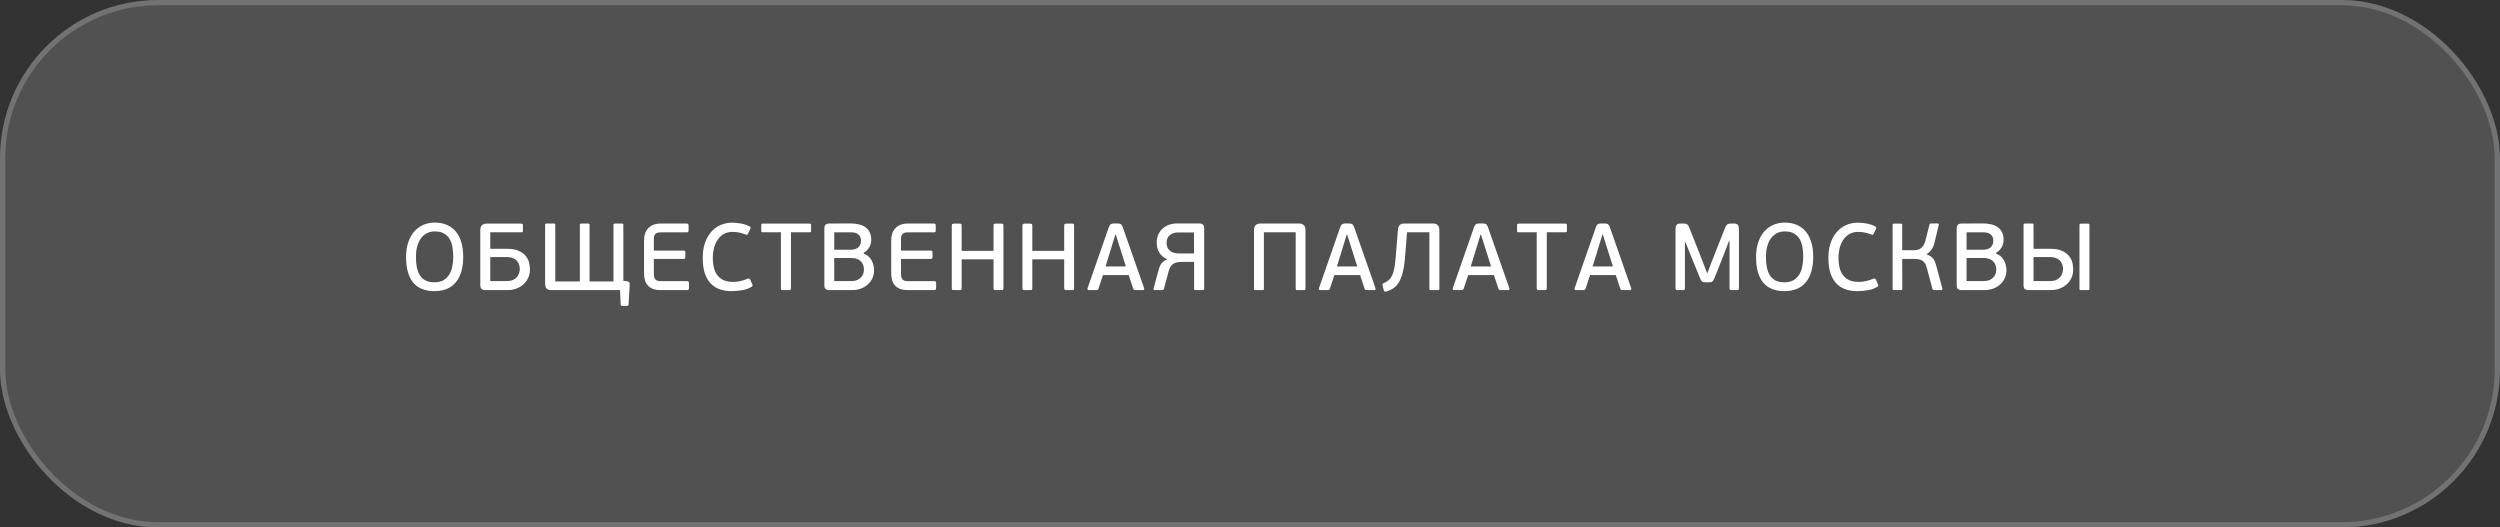
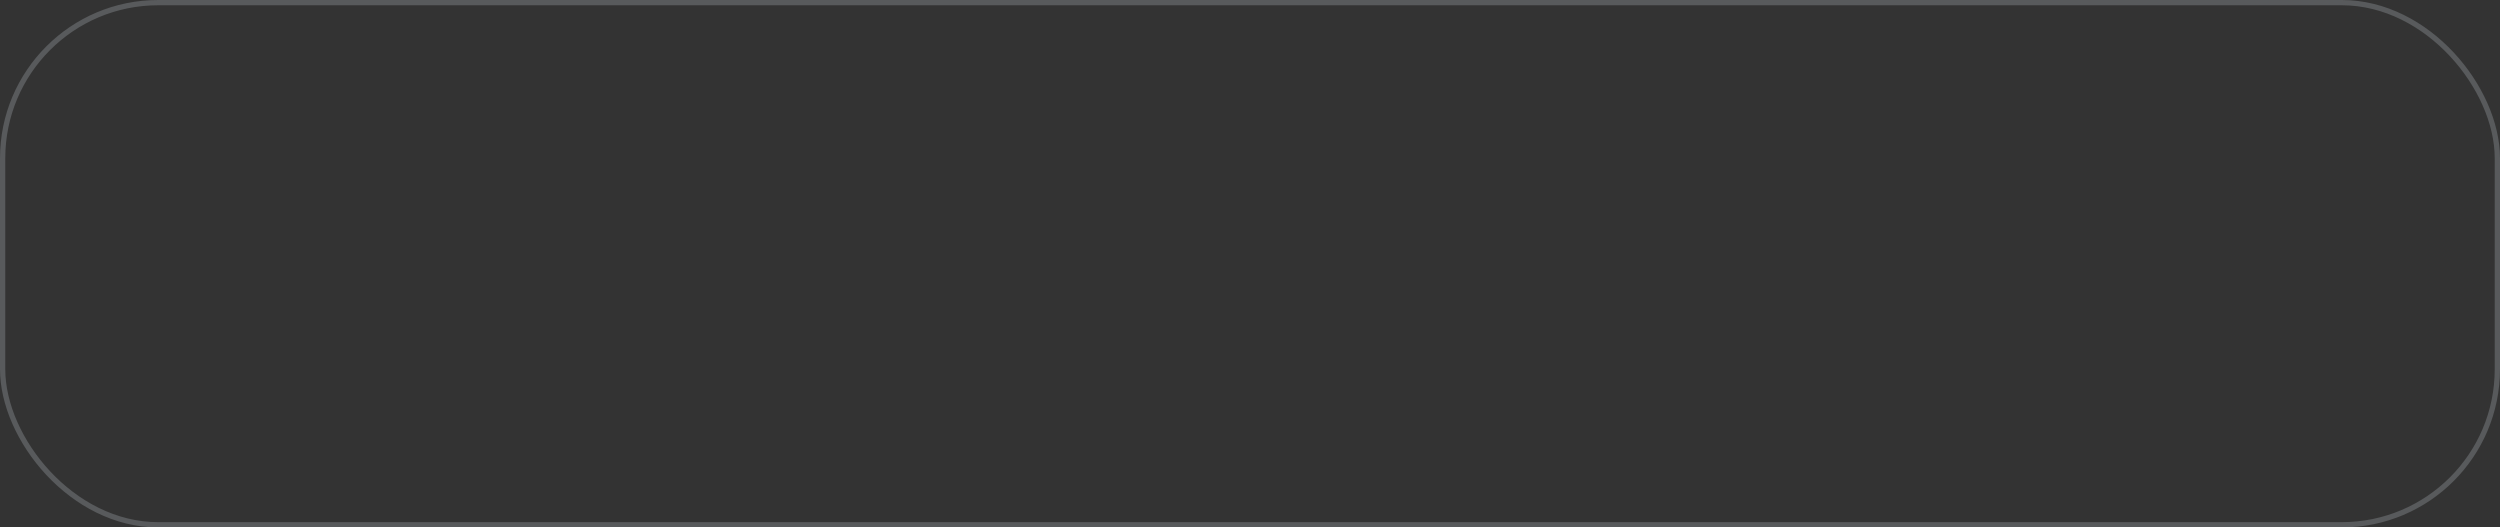
<svg xmlns="http://www.w3.org/2000/svg" width="474" height="100" viewBox="0 0 474 100" fill="none">
  <rect x="0" y="0" width="474" height="100" fill="#333333" stroke="none" />
  <g data-figma-bg-blur-radius="60">
-     <rect width="474" height="100" rx="30" fill="white" fill-opacity="0.15" />
    <rect x="0.5" y="0.5" width="473" height="99" rx="29.5" stroke="#EBF8FF" stroke-opacity="0.2" />
-     <path d="M87.826 48.646C87.826 50.758 87.364 52.378 86.44 53.506C85.516 54.634 84.154 55.198 82.354 55.198C80.59 55.198 79.252 54.658 78.34 53.578C77.44 52.486 76.99 50.866 76.99 48.718C76.99 47.674 77.128 46.75 77.404 45.946C77.68 45.13 78.058 44.446 78.538 43.894C79.03 43.342 79.606 42.922 80.266 42.634C80.926 42.346 81.64 42.202 82.408 42.202C83.296 42.202 84.076 42.352 84.748 42.652C85.42 42.94 85.984 43.366 86.44 43.93C86.896 44.482 87.238 45.154 87.466 45.946C87.706 46.738 87.826 47.638 87.826 48.646ZM85.936 48.718C85.936 48.094 85.888 47.488 85.792 46.9C85.696 46.312 85.522 45.796 85.27 45.352C85.018 44.908 84.664 44.554 84.208 44.29C83.764 44.014 83.182 43.876 82.462 43.876C81.85 43.876 81.316 44.002 80.86 44.254C80.416 44.506 80.044 44.848 79.744 45.28C79.456 45.712 79.234 46.222 79.078 46.81C78.934 47.386 78.862 47.998 78.862 48.646C78.862 49.378 78.916 50.044 79.024 50.644C79.144 51.244 79.336 51.76 79.6 52.192C79.876 52.612 80.236 52.942 80.68 53.182C81.136 53.41 81.7 53.524 82.372 53.524C83.056 53.524 83.626 53.392 84.082 53.128C84.538 52.852 84.904 52.492 85.18 52.048C85.456 51.604 85.648 51.094 85.756 50.518C85.876 49.942 85.936 49.342 85.936 48.718ZM92.037 55C91.689 55 91.436 54.928 91.281 54.784C91.136 54.628 91.064 54.376 91.064 54.028V43.624C91.064 43.204 91.166 42.898 91.371 42.706C91.587 42.502 91.868 42.4 92.216 42.4H98.859C98.99 42.4 99.069 42.43 99.093 42.49C99.129 42.538 99.147 42.616 99.147 42.724V43.732C99.147 43.84 99.129 43.918 99.093 43.966C99.069 44.014 98.99 44.038 98.859 44.038H92.954V47.17H96.105C97.088 47.17 97.868 47.314 98.445 47.602C99.032 47.89 99.477 48.244 99.776 48.664C100.076 49.072 100.268 49.504 100.352 49.96C100.436 50.416 100.478 50.806 100.478 51.13C100.478 51.694 100.364 52.216 100.136 52.696C99.921 53.164 99.621 53.572 99.237 53.92C98.865 54.256 98.421 54.52 97.904 54.712C97.4 54.904 96.861 55 96.284 55H92.037ZM98.552 51.004C98.552 50.68 98.499 50.38 98.391 50.104C98.294 49.828 98.144 49.588 97.941 49.384C97.737 49.18 97.484 49.024 97.184 48.916C96.885 48.796 96.537 48.736 96.141 48.736H92.954V53.29H96.087C96.567 53.29 96.963 53.218 97.275 53.074C97.599 52.918 97.85 52.726 98.031 52.498C98.222 52.27 98.355 52.024 98.427 51.76C98.51 51.484 98.552 51.232 98.552 51.004ZM104.399 55C104.099 55 103.847 54.904 103.643 54.712C103.451 54.508 103.355 54.196 103.355 53.776V42.67C103.355 42.538 103.379 42.46 103.427 42.436C103.487 42.4 103.571 42.382 103.679 42.382H104.957C105.077 42.382 105.161 42.4 105.209 42.436C105.257 42.46 105.281 42.538 105.281 42.67V53.362H109.943V42.67C109.943 42.538 109.967 42.46 110.015 42.436C110.075 42.4 110.159 42.382 110.267 42.382H111.455C111.575 42.382 111.659 42.4 111.707 42.436C111.755 42.46 111.779 42.538 111.779 42.67V53.362H116.315V42.67C116.315 42.538 116.339 42.46 116.387 42.436C116.447 42.4 116.531 42.382 116.639 42.382H117.863C117.983 42.382 118.067 42.4 118.115 42.436C118.163 42.46 118.187 42.538 118.187 42.67V53.254L118.763 53.29C118.931 53.314 119.057 53.356 119.141 53.416C119.237 53.464 119.303 53.524 119.339 53.596C119.375 53.668 119.393 53.746 119.393 53.83C119.393 53.902 119.393 53.974 119.393 54.046L119.177 57.682C119.165 57.814 119.135 57.898 119.087 57.934C119.039 57.97 118.985 57.988 118.925 57.988H117.917C117.773 57.988 117.695 57.886 117.683 57.682L117.557 55H104.399ZM130.628 54.586C130.628 54.718 130.604 54.82 130.556 54.892C130.52 54.964 130.418 55 130.25 55H125.246C124.634 55 124.124 54.916 123.716 54.748C123.32 54.568 123.002 54.334 122.762 54.046C122.522 53.758 122.354 53.422 122.258 53.038C122.162 52.654 122.114 52.252 122.114 51.832V45.568C122.114 45.148 122.168 44.746 122.276 44.362C122.396 43.978 122.582 43.642 122.834 43.354C123.086 43.054 123.41 42.82 123.806 42.652C124.202 42.472 124.682 42.382 125.246 42.382H130.178C130.346 42.382 130.448 42.418 130.484 42.49C130.532 42.562 130.556 42.664 130.556 42.796V43.66C130.556 43.816 130.532 43.924 130.484 43.984C130.448 44.032 130.346 44.056 130.178 44.056H125.246C124.79 44.056 124.46 44.158 124.256 44.362C124.064 44.554 123.968 44.866 123.968 45.298V47.512H129.584C129.74 47.512 129.836 47.542 129.872 47.602C129.92 47.662 129.944 47.77 129.944 47.926V48.682C129.944 48.814 129.92 48.916 129.872 48.988C129.836 49.06 129.74 49.096 129.584 49.096H123.968V52.084C123.968 52.444 124.064 52.738 124.256 52.966C124.46 53.194 124.79 53.308 125.246 53.308H130.25C130.418 53.308 130.52 53.338 130.556 53.398C130.604 53.458 130.628 53.566 130.628 53.722V54.586ZM138.996 53.452C139.524 53.452 140.016 53.392 140.472 53.272C140.94 53.152 141.372 53.008 141.768 52.84C141.924 52.78 142.032 52.78 142.092 52.84C142.164 52.888 142.212 52.942 142.236 53.002L142.614 53.866C142.698 54.034 142.722 54.148 142.686 54.208C142.662 54.256 142.608 54.31 142.524 54.37C141.948 54.718 141.312 54.94 140.616 55.036C139.932 55.144 139.284 55.198 138.672 55.198C137.82 55.198 137.058 55.072 136.386 54.82C135.714 54.568 135.144 54.184 134.676 53.668C134.208 53.152 133.848 52.498 133.596 51.706C133.356 50.914 133.236 49.972 133.236 48.88C133.236 47.872 133.368 46.96 133.632 46.144C133.908 45.328 134.286 44.632 134.766 44.056C135.258 43.468 135.846 43.018 136.53 42.706C137.226 42.382 137.988 42.22 138.816 42.22C139.32 42.22 139.848 42.268 140.4 42.364C140.964 42.448 141.552 42.646 142.164 42.958C142.236 42.994 142.284 43.048 142.308 43.12C142.344 43.18 142.326 43.276 142.254 43.408L141.804 44.344C141.756 44.428 141.708 44.488 141.66 44.524C141.624 44.548 141.552 44.536 141.444 44.488C141.072 44.332 140.67 44.206 140.238 44.11C139.806 44.014 139.356 43.966 138.888 43.966C138.228 43.966 137.658 44.11 137.178 44.398C136.71 44.674 136.326 45.046 136.026 45.514C135.726 45.97 135.504 46.492 135.36 47.08C135.216 47.668 135.144 48.268 135.144 48.88C135.144 49.492 135.204 50.074 135.324 50.626C135.444 51.178 135.648 51.664 135.936 52.084C136.236 52.504 136.632 52.84 137.124 53.092C137.616 53.332 138.24 53.452 138.996 53.452ZM148.059 44.038H144.621C144.489 44.038 144.405 44.014 144.369 43.966C144.345 43.918 144.333 43.84 144.333 43.732V42.724C144.333 42.616 144.345 42.538 144.369 42.49C144.405 42.43 144.489 42.4 144.621 42.4H153.495C153.627 42.4 153.705 42.43 153.729 42.49C153.765 42.538 153.783 42.616 153.783 42.724V43.732C153.783 43.84 153.765 43.918 153.729 43.966C153.705 44.014 153.627 44.038 153.495 44.038H149.967V54.622C149.967 54.79 149.937 54.898 149.877 54.946C149.817 54.982 149.709 55 149.553 55H148.473C148.341 55 148.239 54.982 148.167 54.946C148.095 54.898 148.059 54.79 148.059 54.622V44.038ZM163.803 51.094C163.803 50.446 163.599 49.924 163.191 49.528C162.783 49.12 162.183 48.916 161.391 48.916H158.169V53.29H161.373C161.853 53.29 162.249 53.218 162.561 53.074C162.873 52.93 163.119 52.75 163.299 52.534C163.491 52.318 163.623 52.084 163.695 51.832C163.767 51.568 163.803 51.322 163.803 51.094ZM158.169 47.35H161.355C161.535 47.35 161.733 47.326 161.949 47.278C162.177 47.23 162.387 47.146 162.579 47.026C162.771 46.894 162.927 46.714 163.047 46.486C163.179 46.258 163.245 45.964 163.245 45.604C163.245 45.124 163.083 44.746 162.759 44.47C162.447 44.194 162.021 44.056 161.481 44.056H158.169V47.35ZM163.749 48.07C164.433 48.334 164.931 48.76 165.243 49.348C165.567 49.936 165.729 50.56 165.729 51.22C165.729 51.784 165.621 52.3 165.405 52.768C165.189 53.224 164.889 53.62 164.505 53.956C164.133 54.292 163.695 54.55 163.191 54.73C162.687 54.91 162.147 55 161.571 55H157.269C156.921 55 156.669 54.928 156.513 54.784C156.369 54.628 156.297 54.376 156.297 54.028V43.354C156.297 43.006 156.369 42.76 156.513 42.616C156.669 42.46 156.921 42.382 157.269 42.382L161.283 42.364C161.847 42.364 162.369 42.424 162.849 42.544C163.329 42.652 163.743 42.832 164.091 43.084C164.439 43.336 164.709 43.66 164.901 44.056C165.093 44.44 165.189 44.908 165.189 45.46C165.189 46.012 165.051 46.51 164.775 46.954C164.499 47.386 164.157 47.716 163.749 47.944V48.07ZM177.488 54.586C177.488 54.718 177.464 54.82 177.416 54.892C177.38 54.964 177.278 55 177.11 55H172.106C171.494 55 170.984 54.916 170.576 54.748C170.18 54.568 169.862 54.334 169.622 54.046C169.382 53.758 169.214 53.422 169.118 53.038C169.022 52.654 168.974 52.252 168.974 51.832V45.568C168.974 45.148 169.028 44.746 169.136 44.362C169.256 43.978 169.442 43.642 169.694 43.354C169.946 43.054 170.27 42.82 170.666 42.652C171.062 42.472 171.542 42.382 172.106 42.382H177.038C177.206 42.382 177.308 42.418 177.344 42.49C177.392 42.562 177.416 42.664 177.416 42.796V43.66C177.416 43.816 177.392 43.924 177.344 43.984C177.308 44.032 177.206 44.056 177.038 44.056H172.106C171.65 44.056 171.32 44.158 171.116 44.362C170.924 44.554 170.828 44.866 170.828 45.298V47.512H176.444C176.6 47.512 176.696 47.542 176.732 47.602C176.78 47.662 176.804 47.77 176.804 47.926V48.682C176.804 48.814 176.78 48.916 176.732 48.988C176.696 49.06 176.6 49.096 176.444 49.096H170.828V52.084C170.828 52.444 170.924 52.738 171.116 52.966C171.32 53.194 171.65 53.308 172.106 53.308H177.11C177.278 53.308 177.38 53.338 177.416 53.398C177.464 53.458 177.488 53.566 177.488 53.722V54.586ZM188.376 42.778C188.376 42.61 188.412 42.508 188.484 42.472C188.556 42.424 188.658 42.4 188.79 42.4H189.834C189.99 42.4 190.098 42.424 190.158 42.472C190.218 42.508 190.248 42.61 190.248 42.778V54.622C190.248 54.79 190.218 54.898 190.158 54.946C190.098 54.982 189.99 55 189.834 55H188.79C188.658 55 188.556 54.982 188.484 54.946C188.412 54.898 188.376 54.79 188.376 54.622V49.168H182.328V54.622C182.328 54.79 182.298 54.898 182.238 54.946C182.178 54.982 182.07 55 181.914 55H180.87C180.738 55 180.636 54.982 180.564 54.946C180.492 54.898 180.456 54.79 180.456 54.622V42.778C180.456 42.61 180.492 42.508 180.564 42.472C180.636 42.424 180.738 42.4 180.87 42.4H181.914C182.07 42.4 182.178 42.424 182.238 42.472C182.298 42.508 182.328 42.61 182.328 42.778V47.566H188.376V42.778ZM201.774 42.778C201.774 42.61 201.81 42.508 201.882 42.472C201.954 42.424 202.056 42.4 202.188 42.4H203.232C203.388 42.4 203.496 42.424 203.556 42.472C203.616 42.508 203.646 42.61 203.646 42.778V54.622C203.646 54.79 203.616 54.898 203.556 54.946C203.496 54.982 203.388 55 203.232 55H202.188C202.056 55 201.954 54.982 201.882 54.946C201.81 54.898 201.774 54.79 201.774 54.622V49.168H195.726V54.622C195.726 54.79 195.696 54.898 195.636 54.946C195.576 54.982 195.468 55 195.312 55H194.268C194.136 55 194.034 54.982 193.962 54.946C193.89 54.898 193.854 54.79 193.854 54.622V42.778C193.854 42.61 193.89 42.508 193.962 42.472C194.034 42.424 194.136 42.4 194.268 42.4H195.312C195.468 42.4 195.576 42.424 195.636 42.472C195.696 42.508 195.726 42.61 195.726 42.778V47.566H201.774V42.778ZM215.334 55C215.202 55 215.1 54.988 215.028 54.964C214.956 54.94 214.896 54.856 214.848 54.712L214.002 52.156H209.124L208.278 54.712C208.242 54.808 208.194 54.88 208.134 54.928C208.074 54.976 207.978 55 207.846 55H206.46C206.328 55 206.244 54.964 206.208 54.892C206.172 54.808 206.172 54.718 206.208 54.622L210.204 43.156C210.312 42.844 210.432 42.64 210.564 42.544C210.696 42.436 210.918 42.376 211.23 42.364H211.824C212.184 42.364 212.43 42.424 212.562 42.544C212.694 42.652 212.808 42.856 212.904 43.156L216.918 54.622C216.954 54.718 216.954 54.808 216.918 54.892C216.882 54.964 216.804 55 216.684 55H215.334ZM212.364 47.044L211.554 44.488H211.464L210.708 46.954L209.61 50.518H213.462L212.364 47.044ZM221.183 46.072C221.183 46.336 221.225 46.588 221.309 46.828C221.393 47.068 221.531 47.278 221.723 47.458C221.915 47.638 222.155 47.782 222.443 47.89C222.743 47.998 223.109 48.052 223.541 48.052H226.385V44.074H223.397C222.929 44.074 222.551 44.146 222.263 44.29C221.975 44.422 221.747 44.59 221.579 44.794C221.423 44.986 221.315 45.202 221.255 45.442C221.207 45.67 221.183 45.88 221.183 46.072ZM226.403 49.654H224.027C223.427 49.654 222.917 49.768 222.497 49.996C222.089 50.224 221.789 50.674 221.597 51.346L220.679 54.748C220.643 54.868 220.589 54.94 220.517 54.964C220.445 54.988 220.379 55 220.319 55H218.987C218.831 55 218.741 54.958 218.717 54.874C218.705 54.778 218.711 54.7 218.735 54.64L219.707 51.04C219.827 50.608 220.001 50.236 220.229 49.924C220.469 49.612 220.841 49.36 221.345 49.168C220.697 48.892 220.193 48.484 219.833 47.944C219.485 47.392 219.311 46.744 219.311 46C219.311 45.472 219.401 44.986 219.581 44.542C219.773 44.098 220.037 43.714 220.373 43.39C220.721 43.066 221.135 42.814 221.615 42.634C222.095 42.454 222.623 42.364 223.199 42.364H227.339C227.687 42.364 227.933 42.442 228.077 42.598C228.233 42.742 228.311 42.988 228.311 43.336V54.712C228.311 54.844 228.281 54.928 228.221 54.964C228.173 54.988 228.095 55 227.987 55H226.727C226.607 55 226.523 54.988 226.475 54.964C226.427 54.928 226.403 54.844 226.403 54.712V49.654ZM247.517 54.712C247.517 54.844 247.493 54.928 247.445 54.964C247.397 54.988 247.313 55 247.193 55H245.987C245.879 55 245.795 54.988 245.735 54.964C245.687 54.928 245.663 54.844 245.663 54.712V44.038H239.633V54.712C239.633 54.844 239.609 54.928 239.561 54.964C239.513 54.988 239.429 55 239.309 55H238.085C237.977 55 237.893 54.988 237.833 54.964C237.785 54.928 237.761 54.844 237.761 54.712V43.606C237.761 43.186 237.869 42.88 238.085 42.688C238.313 42.484 238.589 42.382 238.913 42.382H246.365C246.713 42.382 246.989 42.484 247.193 42.688C247.409 42.88 247.517 43.186 247.517 43.606V54.712ZM259.206 55C259.074 55 258.972 54.988 258.9 54.964C258.828 54.94 258.768 54.856 258.72 54.712L257.874 52.156H252.996L252.15 54.712C252.114 54.808 252.066 54.88 252.006 54.928C251.946 54.976 251.85 55 251.718 55H250.332C250.2 55 250.116 54.964 250.08 54.892C250.044 54.808 250.044 54.718 250.08 54.622L254.076 43.156C254.184 42.844 254.304 42.64 254.436 42.544C254.568 42.436 254.79 42.376 255.102 42.364H255.696C256.056 42.364 256.302 42.424 256.434 42.544C256.566 42.652 256.68 42.856 256.776 43.156L260.79 54.622C260.826 54.718 260.826 54.808 260.79 54.892C260.754 54.964 260.676 55 260.556 55H259.206ZM256.236 47.044L255.426 44.488H255.336L254.58 46.954L253.482 50.518H257.334L256.236 47.044ZM265.036 43.606C265.072 43.162 265.192 42.85 265.396 42.67C265.6 42.478 265.864 42.382 266.188 42.382H271.75C272.098 42.382 272.374 42.484 272.578 42.688C272.794 42.88 272.902 43.186 272.902 43.606V54.712C272.902 54.844 272.878 54.928 272.83 54.964C272.782 54.988 272.698 55 272.578 55H271.336C271.228 55 271.144 54.988 271.084 54.964C271.036 54.928 271.012 54.844 271.012 54.712V44.038H266.764L266.638 45.802C266.542 47.158 266.44 48.376 266.332 49.456C266.224 50.524 266.044 51.454 265.792 52.246C265.552 53.026 265.198 53.674 264.73 54.19C264.262 54.694 263.62 55.054 262.804 55.27C262.708 55.294 262.618 55.294 262.534 55.27C262.462 55.246 262.402 55.156 262.354 55L262.138 54.136C262.09 53.956 262.096 53.842 262.156 53.794C262.228 53.746 262.294 53.71 262.354 53.686C262.87 53.47 263.272 53.188 263.56 52.84C263.848 52.492 264.07 52.024 264.226 51.436C264.394 50.836 264.514 50.092 264.586 49.204C264.67 48.316 264.76 47.224 264.856 45.928L265.036 43.606ZM284.578 55C284.446 55 284.344 54.988 284.272 54.964C284.2 54.94 284.14 54.856 284.092 54.712L283.246 52.156H278.368L277.522 54.712C277.486 54.808 277.438 54.88 277.378 54.928C277.318 54.976 277.222 55 277.09 55H275.704C275.572 55 275.488 54.964 275.452 54.892C275.416 54.808 275.416 54.718 275.452 54.622L279.448 43.156C279.556 42.844 279.676 42.64 279.808 42.544C279.94 42.436 280.162 42.376 280.474 42.364H281.068C281.428 42.364 281.674 42.424 281.806 42.544C281.938 42.652 282.052 42.856 282.148 43.156L286.162 54.622C286.198 54.718 286.198 54.808 286.162 54.892C286.126 54.964 286.048 55 285.928 55H284.578ZM281.608 47.044L280.798 44.488H280.708L279.952 46.954L278.854 50.518H282.706L281.608 47.044ZM291.362 44.038H287.924C287.792 44.038 287.708 44.014 287.672 43.966C287.648 43.918 287.636 43.84 287.636 43.732V42.724C287.636 42.616 287.648 42.538 287.672 42.49C287.708 42.43 287.792 42.4 287.924 42.4H296.798C296.93 42.4 297.008 42.43 297.032 42.49C297.068 42.538 297.086 42.616 297.086 42.724V43.732C297.086 43.84 297.068 43.918 297.032 43.966C297.008 44.014 296.93 44.038 296.798 44.038H293.27V54.622C293.27 54.79 293.24 54.898 293.18 54.946C293.12 54.982 293.012 55 292.856 55H291.776C291.644 55 291.542 54.982 291.47 54.946C291.398 54.898 291.362 54.79 291.362 54.622V44.038ZM307.683 55C307.551 55 307.449 54.988 307.377 54.964C307.305 54.94 307.245 54.856 307.197 54.712L306.351 52.156H301.473L300.627 54.712C300.591 54.808 300.543 54.88 300.483 54.928C300.423 54.976 300.327 55 300.195 55H298.809C298.677 55 298.593 54.964 298.557 54.892C298.521 54.808 298.521 54.718 298.557 54.622L302.553 43.156C302.661 42.844 302.781 42.64 302.913 42.544C303.045 42.436 303.267 42.376 303.579 42.364H304.173C304.533 42.364 304.779 42.424 304.911 42.544C305.043 42.652 305.157 42.856 305.253 43.156L309.267 54.622C309.303 54.718 309.303 54.808 309.267 54.892C309.231 54.964 309.153 55 309.033 55H307.683ZM304.713 47.044L303.903 44.488H303.813L303.057 46.954L301.959 50.518H305.811L304.713 47.044ZM327.92 45.712H327.812L326.786 48.394L325.058 52.732C324.938 53.044 324.812 53.254 324.68 53.362C324.56 53.47 324.344 53.524 324.032 53.524H323.348C323.036 53.524 322.814 53.47 322.682 53.362C322.562 53.254 322.442 53.044 322.322 52.732L320.576 48.466L319.568 45.928H319.46V54.622C319.46 54.79 319.43 54.898 319.37 54.946C319.31 54.982 319.202 55 319.046 55H318.092C317.96 55 317.858 54.982 317.786 54.946C317.714 54.898 317.678 54.79 317.678 54.622V43.372C317.678 43.06 317.744 42.82 317.876 42.652C318.008 42.472 318.266 42.382 318.65 42.382H319.208C319.484 42.382 319.7 42.43 319.856 42.526C320.012 42.622 320.156 42.832 320.288 43.156L322.61 49.024L323.654 51.76H323.726L324.752 49.078L327.092 43.156C327.224 42.832 327.368 42.622 327.524 42.526C327.68 42.43 327.896 42.382 328.172 42.382H328.73C329.114 42.382 329.372 42.472 329.504 42.652C329.636 42.82 329.702 43.06 329.702 43.372V54.622C329.702 54.79 329.672 54.898 329.612 54.946C329.552 54.982 329.444 55 329.288 55H328.334C328.202 55 328.1 54.982 328.028 54.946C327.956 54.898 327.92 54.79 327.92 54.622V45.712ZM343.785 48.646C343.785 50.758 343.323 52.378 342.399 53.506C341.475 54.634 340.113 55.198 338.313 55.198C336.549 55.198 335.211 54.658 334.299 53.578C333.399 52.486 332.949 50.866 332.949 48.718C332.949 47.674 333.087 46.75 333.363 45.946C333.639 45.13 334.017 44.446 334.497 43.894C334.989 43.342 335.565 42.922 336.225 42.634C336.885 42.346 337.599 42.202 338.367 42.202C339.255 42.202 340.035 42.352 340.707 42.652C341.379 42.94 341.943 43.366 342.399 43.93C342.855 44.482 343.197 45.154 343.425 45.946C343.665 46.738 343.785 47.638 343.785 48.646ZM341.895 48.718C341.895 48.094 341.847 47.488 341.751 46.9C341.655 46.312 341.481 45.796 341.229 45.352C340.977 44.908 340.623 44.554 340.167 44.29C339.723 44.014 339.141 43.876 338.421 43.876C337.809 43.876 337.275 44.002 336.819 44.254C336.375 44.506 336.003 44.848 335.703 45.28C335.415 45.712 335.193 46.222 335.037 46.81C334.893 47.386 334.821 47.998 334.821 48.646C334.821 49.378 334.875 50.044 334.983 50.644C335.103 51.244 335.295 51.76 335.559 52.192C335.835 52.612 336.195 52.942 336.639 53.182C337.095 53.41 337.659 53.524 338.331 53.524C339.015 53.524 339.585 53.392 340.041 53.128C340.497 52.852 340.863 52.492 341.139 52.048C341.415 51.604 341.607 51.094 341.715 50.518C341.835 49.942 341.895 49.342 341.895 48.718ZM352.423 53.452C352.951 53.452 353.443 53.392 353.899 53.272C354.367 53.152 354.799 53.008 355.195 52.84C355.351 52.78 355.459 52.78 355.519 52.84C355.591 52.888 355.639 52.942 355.663 53.002L356.041 53.866C356.125 54.034 356.149 54.148 356.113 54.208C356.089 54.256 356.035 54.31 355.951 54.37C355.375 54.718 354.739 54.94 354.043 55.036C353.359 55.144 352.711 55.198 352.099 55.198C351.247 55.198 350.485 55.072 349.813 54.82C349.141 54.568 348.571 54.184 348.103 53.668C347.635 53.152 347.275 52.498 347.023 51.706C346.783 50.914 346.663 49.972 346.663 48.88C346.663 47.872 346.795 46.96 347.059 46.144C347.335 45.328 347.713 44.632 348.193 44.056C348.685 43.468 349.273 43.018 349.957 42.706C350.653 42.382 351.415 42.22 352.243 42.22C352.747 42.22 353.275 42.268 353.827 42.364C354.391 42.448 354.979 42.646 355.591 42.958C355.663 42.994 355.711 43.048 355.735 43.12C355.771 43.18 355.753 43.276 355.681 43.408L355.231 44.344C355.183 44.428 355.135 44.488 355.087 44.524C355.051 44.548 354.979 44.536 354.871 44.488C354.499 44.332 354.097 44.206 353.665 44.11C353.233 44.014 352.783 43.966 352.315 43.966C351.655 43.966 351.085 44.11 350.605 44.398C350.137 44.674 349.753 45.046 349.453 45.514C349.153 45.97 348.931 46.492 348.787 47.08C348.643 47.668 348.571 48.268 348.571 48.88C348.571 49.492 348.631 50.074 348.751 50.626C348.871 51.178 349.075 51.664 349.363 52.084C349.663 52.504 350.059 52.84 350.551 53.092C351.043 53.332 351.667 53.452 352.423 53.452ZM365.319 48.25C365.631 48.358 365.889 48.484 366.093 48.628C366.297 48.772 366.465 48.934 366.597 49.114C366.729 49.294 366.831 49.498 366.903 49.726C366.987 49.954 367.065 50.2 367.137 50.464L368.253 54.64C368.277 54.7 368.277 54.778 368.253 54.874C368.241 54.958 368.157 55 368.001 55H366.741C366.681 55 366.615 54.988 366.543 54.964C366.471 54.94 366.417 54.868 366.381 54.748L365.319 50.77C365.139 50.11 364.869 49.666 364.509 49.438C364.149 49.21 363.657 49.096 363.033 49.096H360.657L360.675 54.712C360.675 54.844 360.651 54.928 360.603 54.964C360.555 54.988 360.471 55 360.351 55H359.163C359.055 55 358.971 54.988 358.911 54.964C358.863 54.928 358.839 54.844 358.839 54.712V42.688C358.839 42.556 358.863 42.478 358.911 42.454C358.971 42.418 359.055 42.4 359.163 42.4H360.369C360.489 42.4 360.573 42.418 360.621 42.454C360.669 42.478 360.681 42.556 360.657 42.688V47.44H362.889C363.069 47.44 363.261 47.422 363.465 47.386C363.681 47.35 363.885 47.272 364.077 47.152C364.281 47.032 364.467 46.852 364.635 46.612C364.803 46.372 364.941 46.054 365.049 45.658L365.823 42.616C365.847 42.496 365.895 42.424 365.967 42.4C366.051 42.376 366.123 42.364 366.183 42.364H367.317C367.473 42.364 367.557 42.412 367.569 42.508C367.593 42.592 367.593 42.664 367.569 42.724L366.795 45.946C366.555 46.978 366.063 47.716 365.319 48.16V48.25ZM378.495 51.094C378.495 50.446 378.291 49.924 377.883 49.528C377.475 49.12 376.875 48.916 376.083 48.916H372.861V53.29H376.065C376.545 53.29 376.941 53.218 377.253 53.074C377.565 52.93 377.811 52.75 377.991 52.534C378.183 52.318 378.315 52.084 378.387 51.832C378.459 51.568 378.495 51.322 378.495 51.094ZM372.861 47.35H376.047C376.227 47.35 376.425 47.326 376.641 47.278C376.869 47.23 377.079 47.146 377.271 47.026C377.463 46.894 377.619 46.714 377.739 46.486C377.871 46.258 377.937 45.964 377.937 45.604C377.937 45.124 377.775 44.746 377.451 44.47C377.139 44.194 376.713 44.056 376.173 44.056H372.861V47.35ZM378.441 48.07C379.125 48.334 379.623 48.76 379.935 49.348C380.259 49.936 380.421 50.56 380.421 51.22C380.421 51.784 380.313 52.3 380.097 52.768C379.881 53.224 379.581 53.62 379.197 53.956C378.825 54.292 378.387 54.55 377.883 54.73C377.379 54.91 376.839 55 376.263 55H371.961C371.613 55 371.361 54.928 371.205 54.784C371.061 54.628 370.989 54.376 370.989 54.028V43.354C370.989 43.006 371.061 42.76 371.205 42.616C371.361 42.46 371.613 42.382 371.961 42.382L375.975 42.364C376.539 42.364 377.061 42.424 377.541 42.544C378.021 42.652 378.435 42.832 378.783 43.084C379.131 43.336 379.401 43.66 379.593 44.056C379.785 44.44 379.881 44.908 379.881 45.46C379.881 46.012 379.743 46.51 379.467 46.954C379.191 47.386 378.849 47.716 378.441 47.944V48.07ZM384.638 55C384.29 55 384.038 54.928 383.882 54.784C383.738 54.628 383.666 54.376 383.666 54.028V42.67C383.666 42.538 383.69 42.46 383.738 42.436C383.798 42.4 383.882 42.382 383.99 42.382H385.232C385.352 42.382 385.436 42.4 385.484 42.436C385.532 42.46 385.556 42.538 385.556 42.67V47.17H388.706C389.69 47.17 390.47 47.314 391.046 47.602C391.634 47.89 392.078 48.244 392.378 48.664C392.678 49.072 392.87 49.504 392.954 49.96C393.038 50.416 393.08 50.806 393.08 51.13C393.08 51.694 392.966 52.216 392.738 52.696C392.522 53.164 392.222 53.572 391.838 53.92C391.466 54.256 391.022 54.52 390.506 54.712C390.002 54.904 389.462 55 388.886 55H384.638ZM391.154 51.004C391.154 50.68 391.1 50.38 390.992 50.104C390.896 49.828 390.746 49.588 390.542 49.384C390.338 49.18 390.086 49.024 389.786 48.916C389.486 48.796 389.138 48.736 388.742 48.736H385.556V53.29H388.688C389.168 53.29 389.564 53.218 389.876 53.074C390.2 52.918 390.452 52.726 390.632 52.498C390.824 52.27 390.956 52.024 391.028 51.76C391.112 51.484 391.154 51.232 391.154 51.004ZM396.158 54.712C396.158 54.844 396.134 54.928 396.086 54.964C396.038 54.988 395.954 55 395.834 55H394.592C394.484 55 394.4 54.988 394.34 54.964C394.292 54.928 394.268 54.844 394.268 54.712V42.688C394.268 42.556 394.292 42.478 394.34 42.454C394.4 42.418 394.484 42.4 394.592 42.4H395.834C395.954 42.4 396.038 42.418 396.086 42.454C396.134 42.478 396.158 42.556 396.158 42.688V54.712Z" fill="white" />
  </g>
  <defs>
    <clipPath id="bgblur_0_307_1972_clip_path" transform="translate(60 60)">
-       <rect width="474" height="100" rx="30" />
-     </clipPath>
+       </clipPath>
  </defs>
</svg>